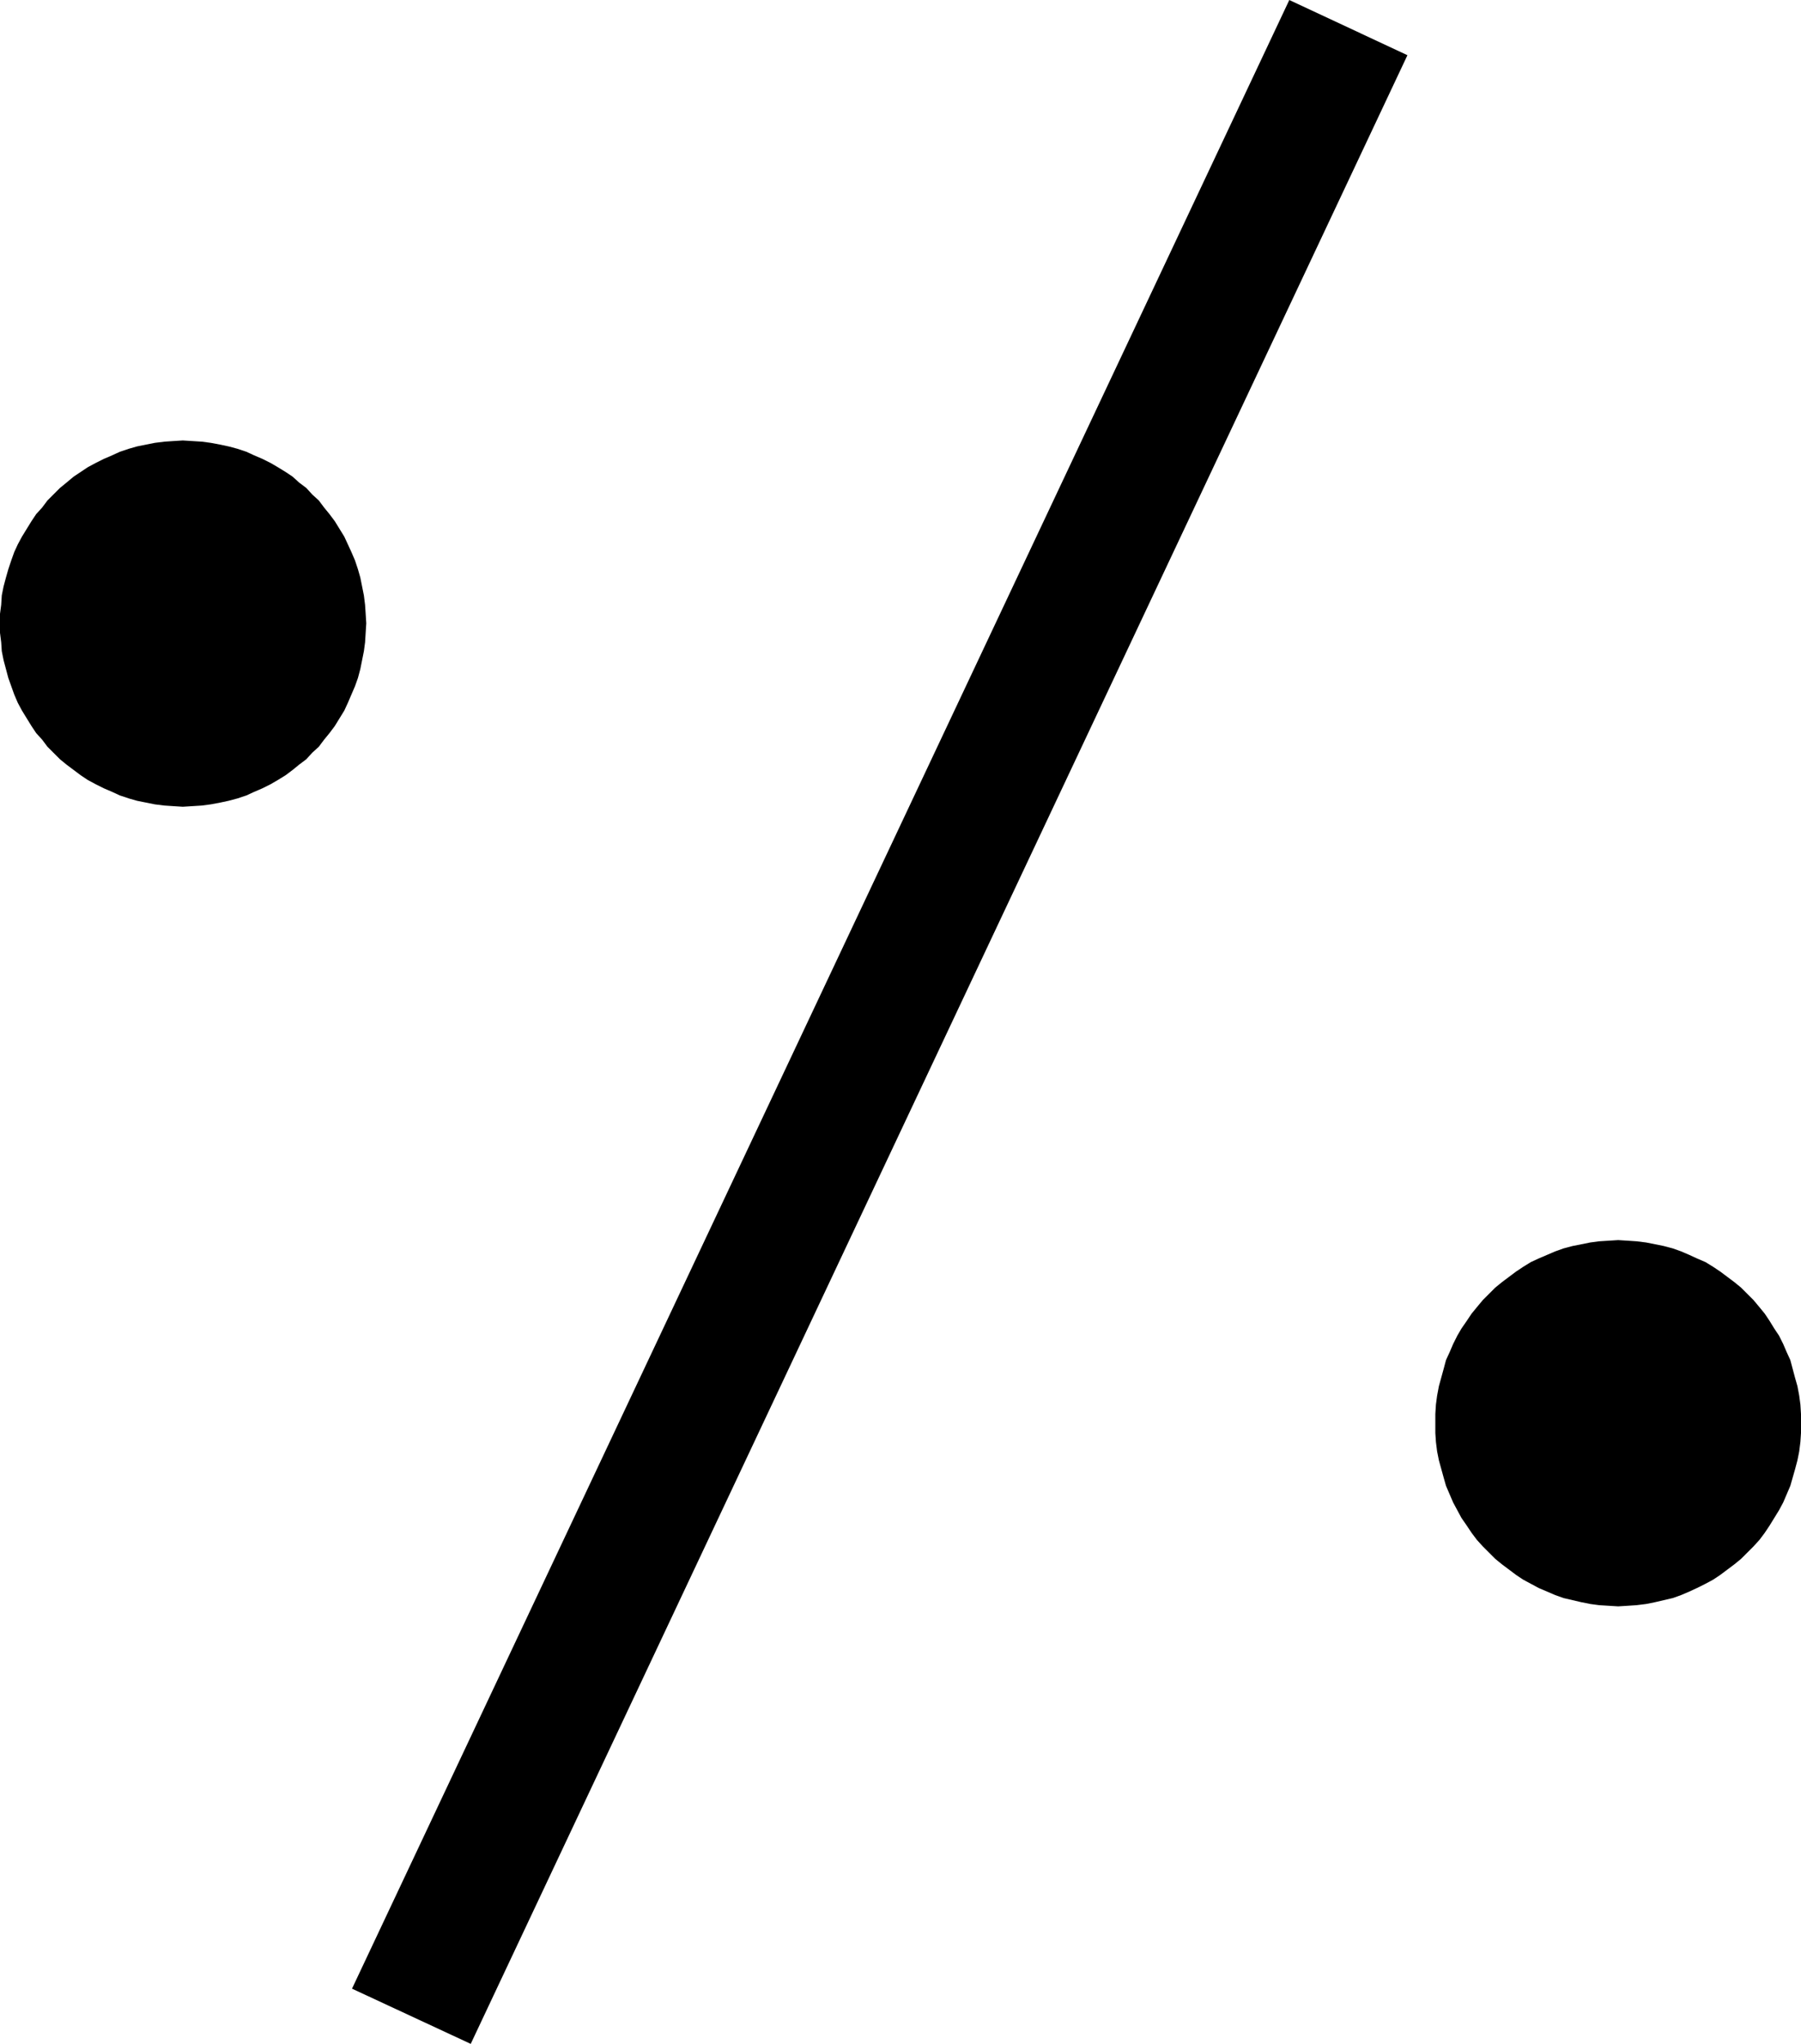
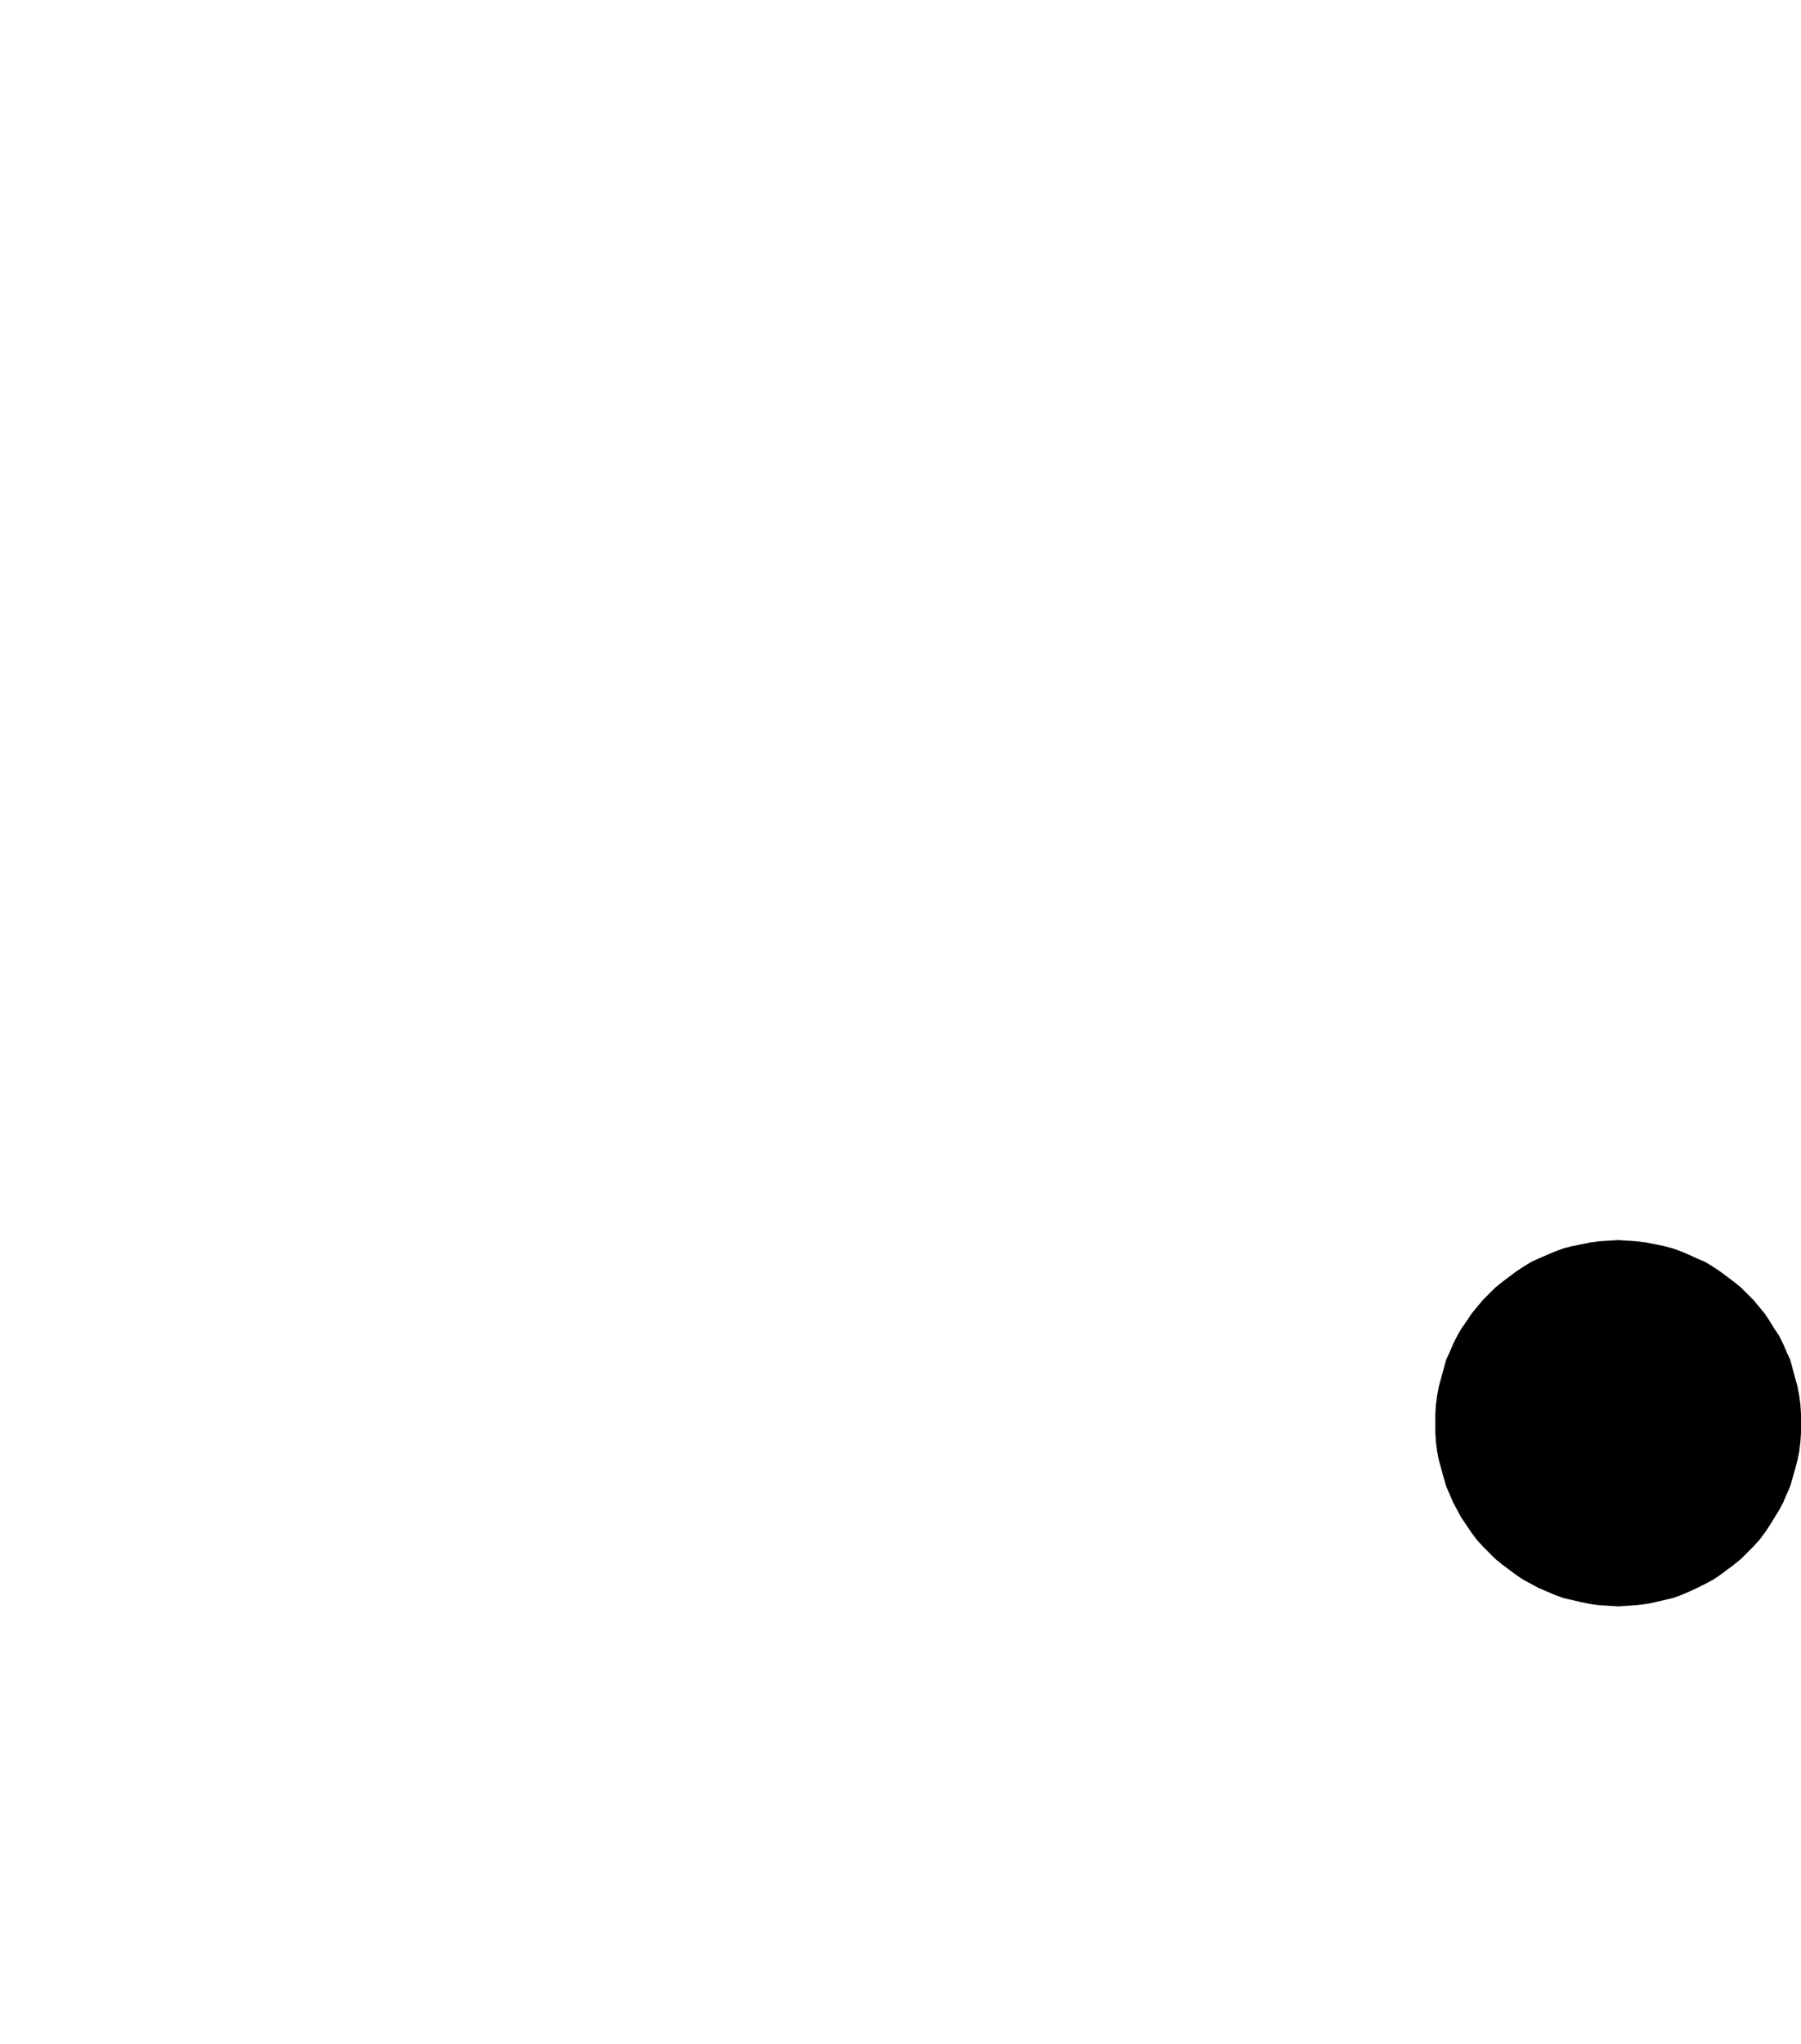
<svg xmlns="http://www.w3.org/2000/svg" xmlns:ns1="http://sodipodi.sourceforge.net/DTD/sodipodi-0.dtd" xmlns:ns2="http://www.inkscape.org/namespaces/inkscape" version="1.0" width="129.724mm" height="147.202mm" id="svg3" ns1:docname="Defecation.wmf">
  <ns1:namedview id="namedview3" pagecolor="#ffffff" bordercolor="#000000" borderopacity="0.25" ns2:showpageshadow="2" ns2:pageopacity="0.0" ns2:pagecheckerboard="0" ns2:deskcolor="#d1d1d1" ns2:document-units="mm" />
  <defs id="defs1">
    <pattern id="WMFhbasepattern" patternUnits="userSpaceOnUse" width="6" height="6" x="0" y="0" />
  </defs>
-   <path style="fill:#000000;fill-opacity:1;fill-rule:evenodd;stroke:none" d="m 49.773,219.6 2.586,-0.162 2.586,-0.162 2.424,-0.323 2.586,-0.485 2.262,-0.485 2.424,-0.646 2.424,-0.808 2.101,-0.97 2.262,-0.97 2.262,-1.131 1.939,-1.131 2.101,-1.293 1.939,-1.454 1.778,-1.454 1.939,-1.454 1.616,-1.777 1.778,-1.616 1.454,-1.939 1.454,-1.777 1.454,-1.939 1.293,-2.101 1.293,-2.101 0.97,-2.101 0.97,-2.262 0.97,-2.262 0.808,-2.262 0.646,-2.424 0.485,-2.424 0.485,-2.424 0.323,-2.424 0.162,-2.585 0.162,-2.585 -0.162,-2.585 -0.162,-2.424 -0.323,-2.585 -0.485,-2.424 -0.485,-2.424 -0.646,-2.262 -0.808,-2.424 -0.97,-2.262 -0.97,-2.101 -0.97,-2.101 -1.293,-2.101 -1.293,-2.101 -1.454,-1.939 -1.454,-1.777 -1.454,-1.939 -1.778,-1.616 -1.616,-1.777 -1.939,-1.454 -1.778,-1.616 -1.939,-1.293 -2.101,-1.293 -1.939,-1.131 -2.262,-1.131 -2.262,-0.97 -2.101,-0.97 -2.424,-0.808 -2.424,-0.646 -2.262,-0.485 -2.586,-0.485 -2.424,-0.323 -2.586,-0.162 -2.586,-0.162 -2.586,0.162 -2.424,0.162 -2.586,0.323 -2.424,0.485 -2.424,0.485 -2.262,0.646 -2.424,0.808 -2.101,0.97 -2.262,0.97 -2.262,1.131 -2.101,1.131 -1.939,1.293 -1.939,1.293 -1.939,1.616 -1.778,1.454 -1.778,1.777 -1.616,1.616 -1.454,1.939 -1.616,1.777 -1.293,1.939 -1.293,2.101 -1.293,2.101 -1.131,2.101 -0.97,2.101 -0.808,2.262 -0.808,2.424 -0.646,2.262 -0.646,2.424 -0.485,2.424 -0.162,2.585 L 0,167.084 v 2.585 2.585 l 0.323,2.585 0.162,2.424 0.485,2.424 0.646,2.424 0.646,2.424 0.808,2.262 0.808,2.262 0.97,2.262 1.131,2.101 1.293,2.101 1.293,2.101 1.293,1.939 1.616,1.777 1.454,1.939 1.616,1.616 1.778,1.777 1.778,1.454 1.939,1.454 1.939,1.454 1.939,1.293 2.101,1.131 2.262,1.131 2.262,0.97 2.101,0.97 2.424,0.808 2.262,0.646 2.424,0.485 2.424,0.485 2.586,0.323 2.424,0.162 z" id="path1" />
  <path style="fill:#000000;fill-opacity:1;fill-rule:evenodd;stroke:none" d="m 440.521,437.262 2.586,-0.162 2.424,-0.162 2.586,-0.323 2.424,-0.485 4.848,-1.131 2.262,-0.808 2.262,-0.97 2.101,-0.97 2.262,-1.131 2.101,-1.131 1.939,-1.293 1.939,-1.454 1.939,-1.454 1.778,-1.454 1.778,-1.777 1.616,-1.616 1.616,-1.777 1.454,-1.939 1.293,-1.939 1.293,-2.101 1.293,-2.101 1.131,-2.101 0.97,-2.262 0.97,-2.262 0.646,-2.262 0.646,-2.262 0.646,-2.424 0.485,-2.424 0.323,-2.585 0.162,-2.424 v -2.585 -2.585 l -0.162,-2.585 -0.323,-2.424 -0.485,-2.585 -0.646,-2.262 -0.646,-2.424 -0.646,-2.424 -0.97,-2.101 -0.97,-2.262 -1.131,-2.262 -1.293,-1.939 -1.293,-2.101 -1.293,-1.939 -1.454,-1.777 -1.616,-1.939 -1.616,-1.616 -1.778,-1.777 -1.778,-1.454 -1.939,-1.454 -1.939,-1.454 -1.939,-1.293 -2.101,-1.293 -2.262,-0.97 -2.101,-0.97 -2.262,-0.97 -2.262,-0.808 -2.424,-0.646 -2.424,-0.485 -2.424,-0.485 -2.586,-0.323 -2.424,-0.162 -2.586,-0.162 -2.586,0.162 -2.586,0.162 -2.424,0.323 -2.424,0.485 -2.424,0.485 -2.424,0.646 -2.262,0.808 -2.262,0.97 -2.262,0.97 -2.101,0.97 -2.101,1.293 -1.939,1.293 -1.939,1.454 -1.939,1.454 -1.778,1.454 -1.778,1.777 -1.616,1.616 -1.616,1.939 -1.454,1.777 -1.293,1.939 -1.454,2.101 -1.131,1.939 -1.131,2.262 -0.97,2.262 -0.97,2.101 -0.646,2.424 -1.293,4.686 -0.485,2.585 -0.323,2.424 -0.162,2.585 v 2.585 2.585 l 0.162,2.424 0.323,2.585 0.485,2.424 1.293,4.686 0.646,2.262 0.97,2.262 0.97,2.262 1.131,2.101 1.131,2.101 1.454,2.101 1.293,1.939 1.454,1.939 1.616,1.777 1.616,1.616 1.778,1.777 1.778,1.454 1.939,1.454 1.939,1.454 1.939,1.293 2.101,1.131 2.101,1.131 2.262,0.97 2.262,0.97 2.262,0.808 4.848,1.131 2.424,0.485 2.424,0.323 2.586,0.162 z" id="path2" />
-   <path style="fill:#000000;fill-opacity:1;fill-rule:evenodd;stroke:none" d="M 383.153,15.028 350.995,0 95.829,541.325 128.149,556.353 Z" id="path3" />
</svg>